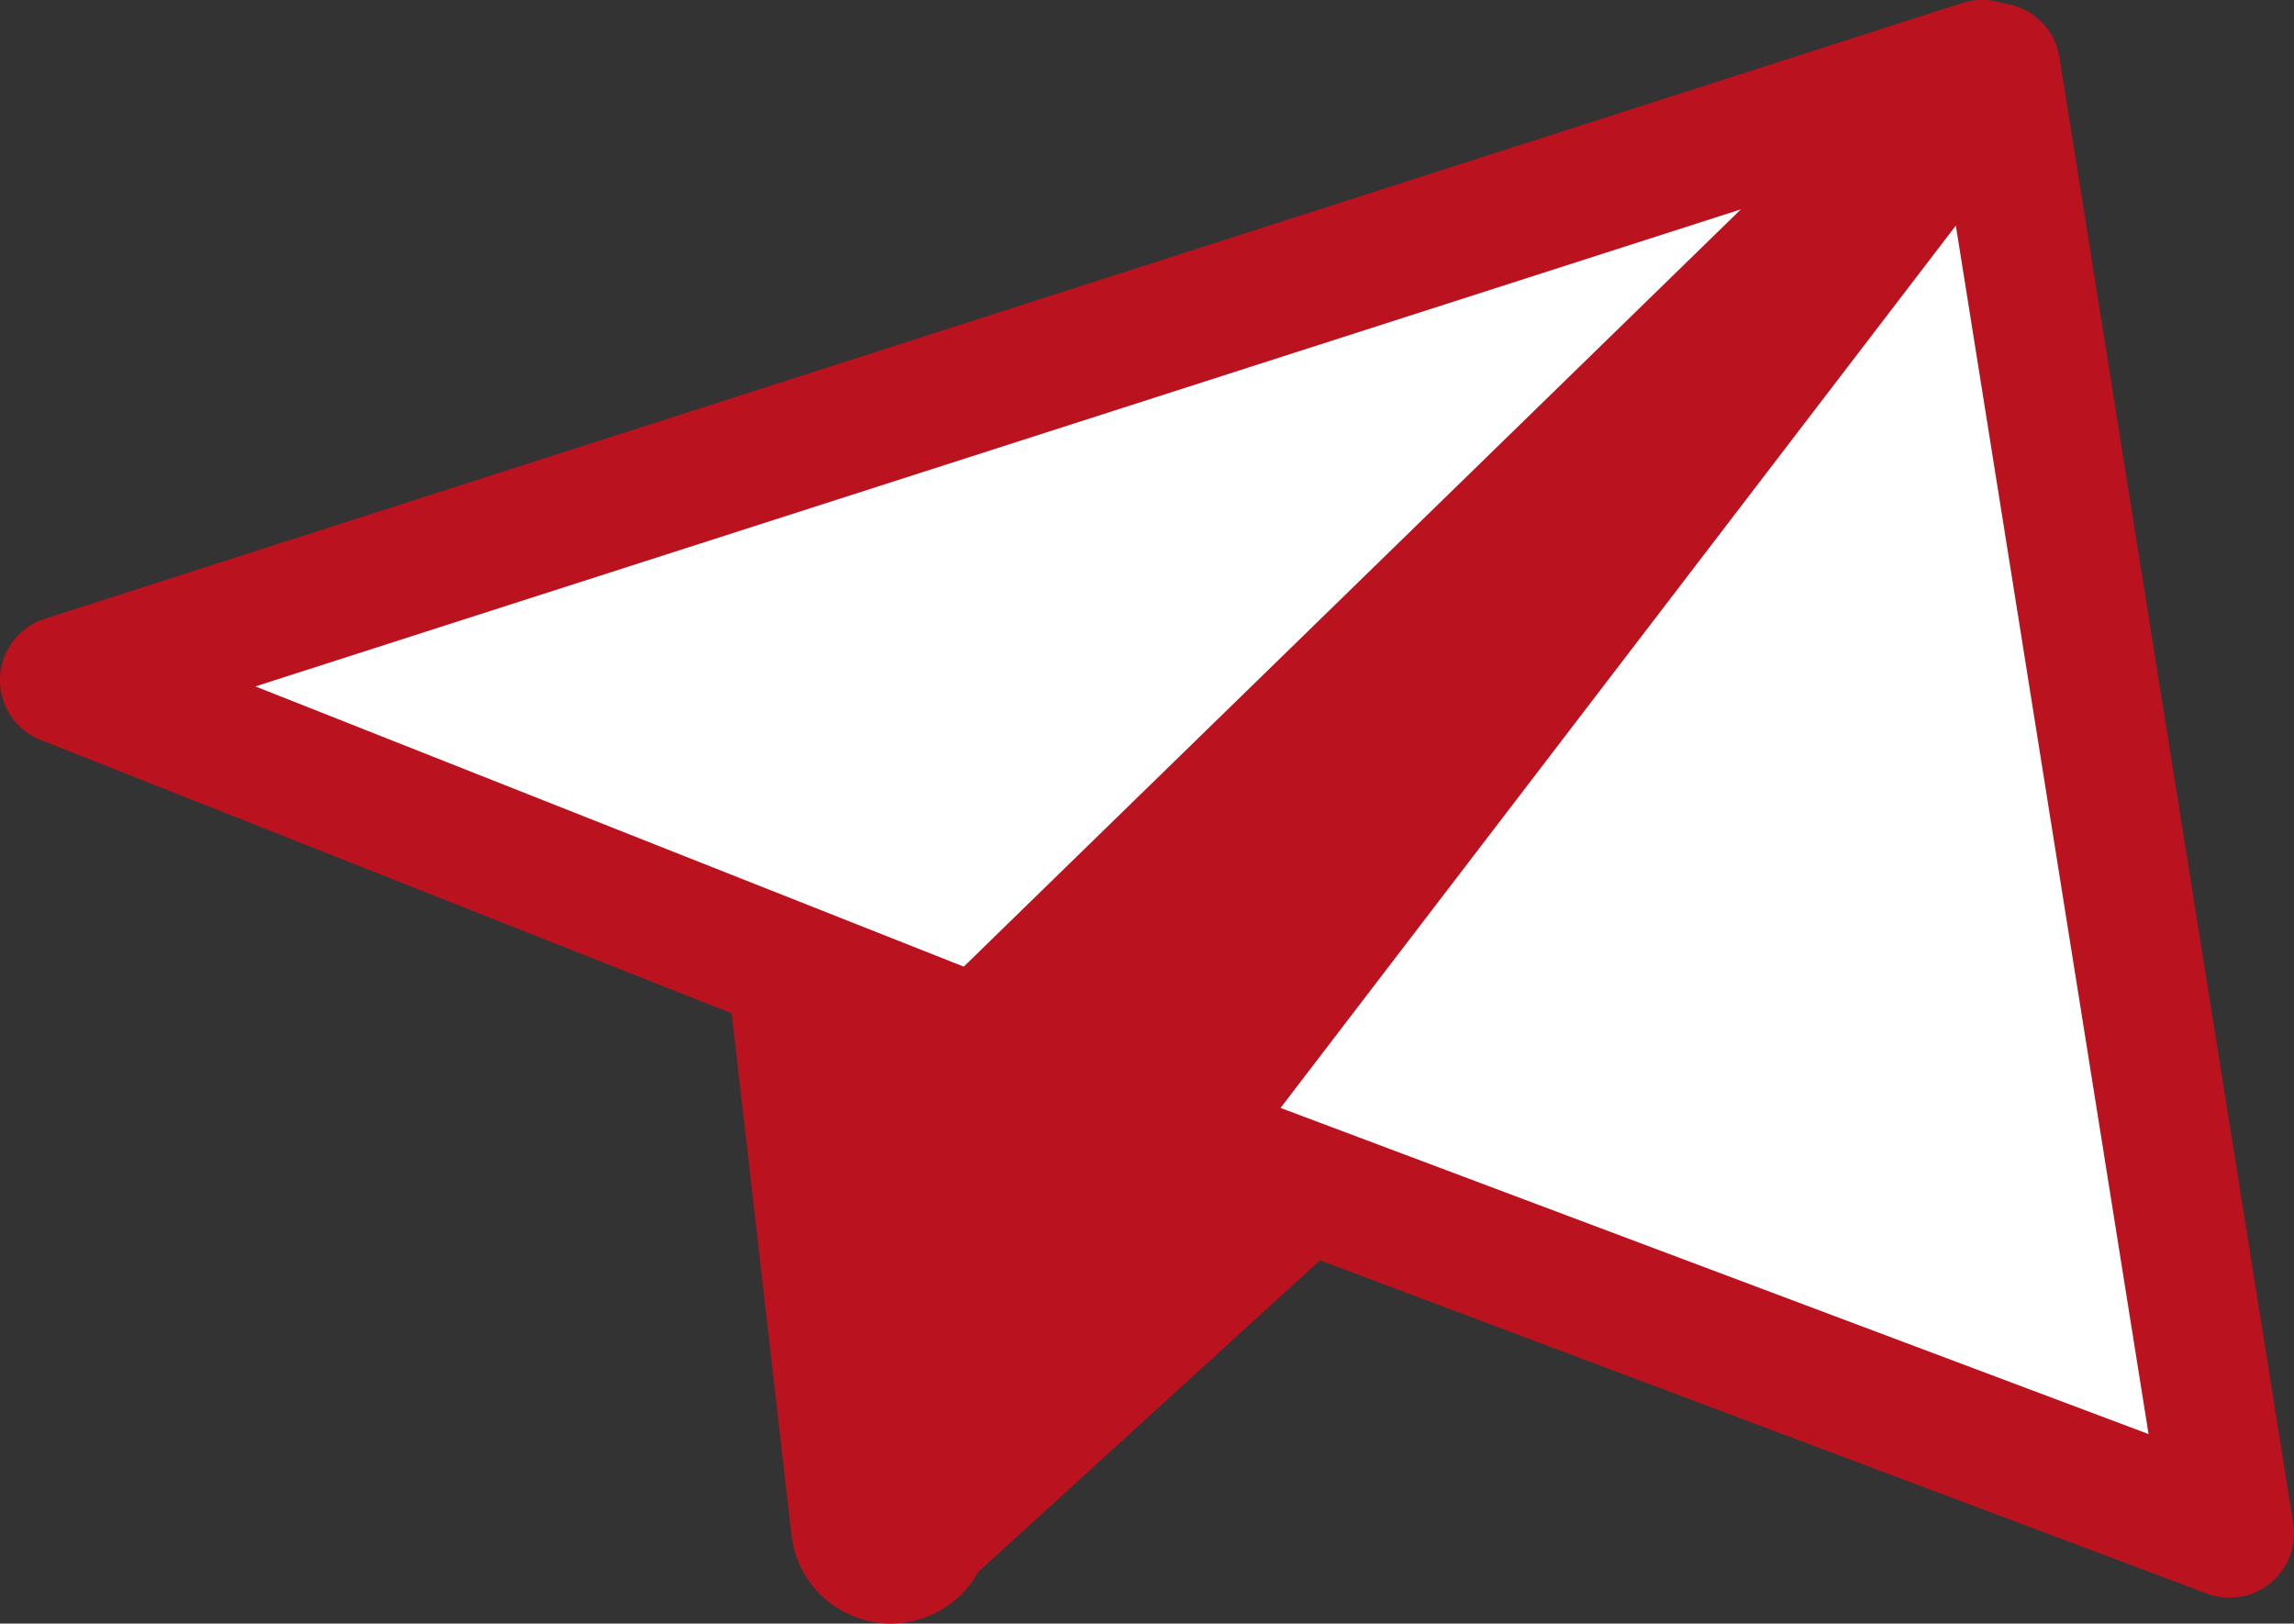
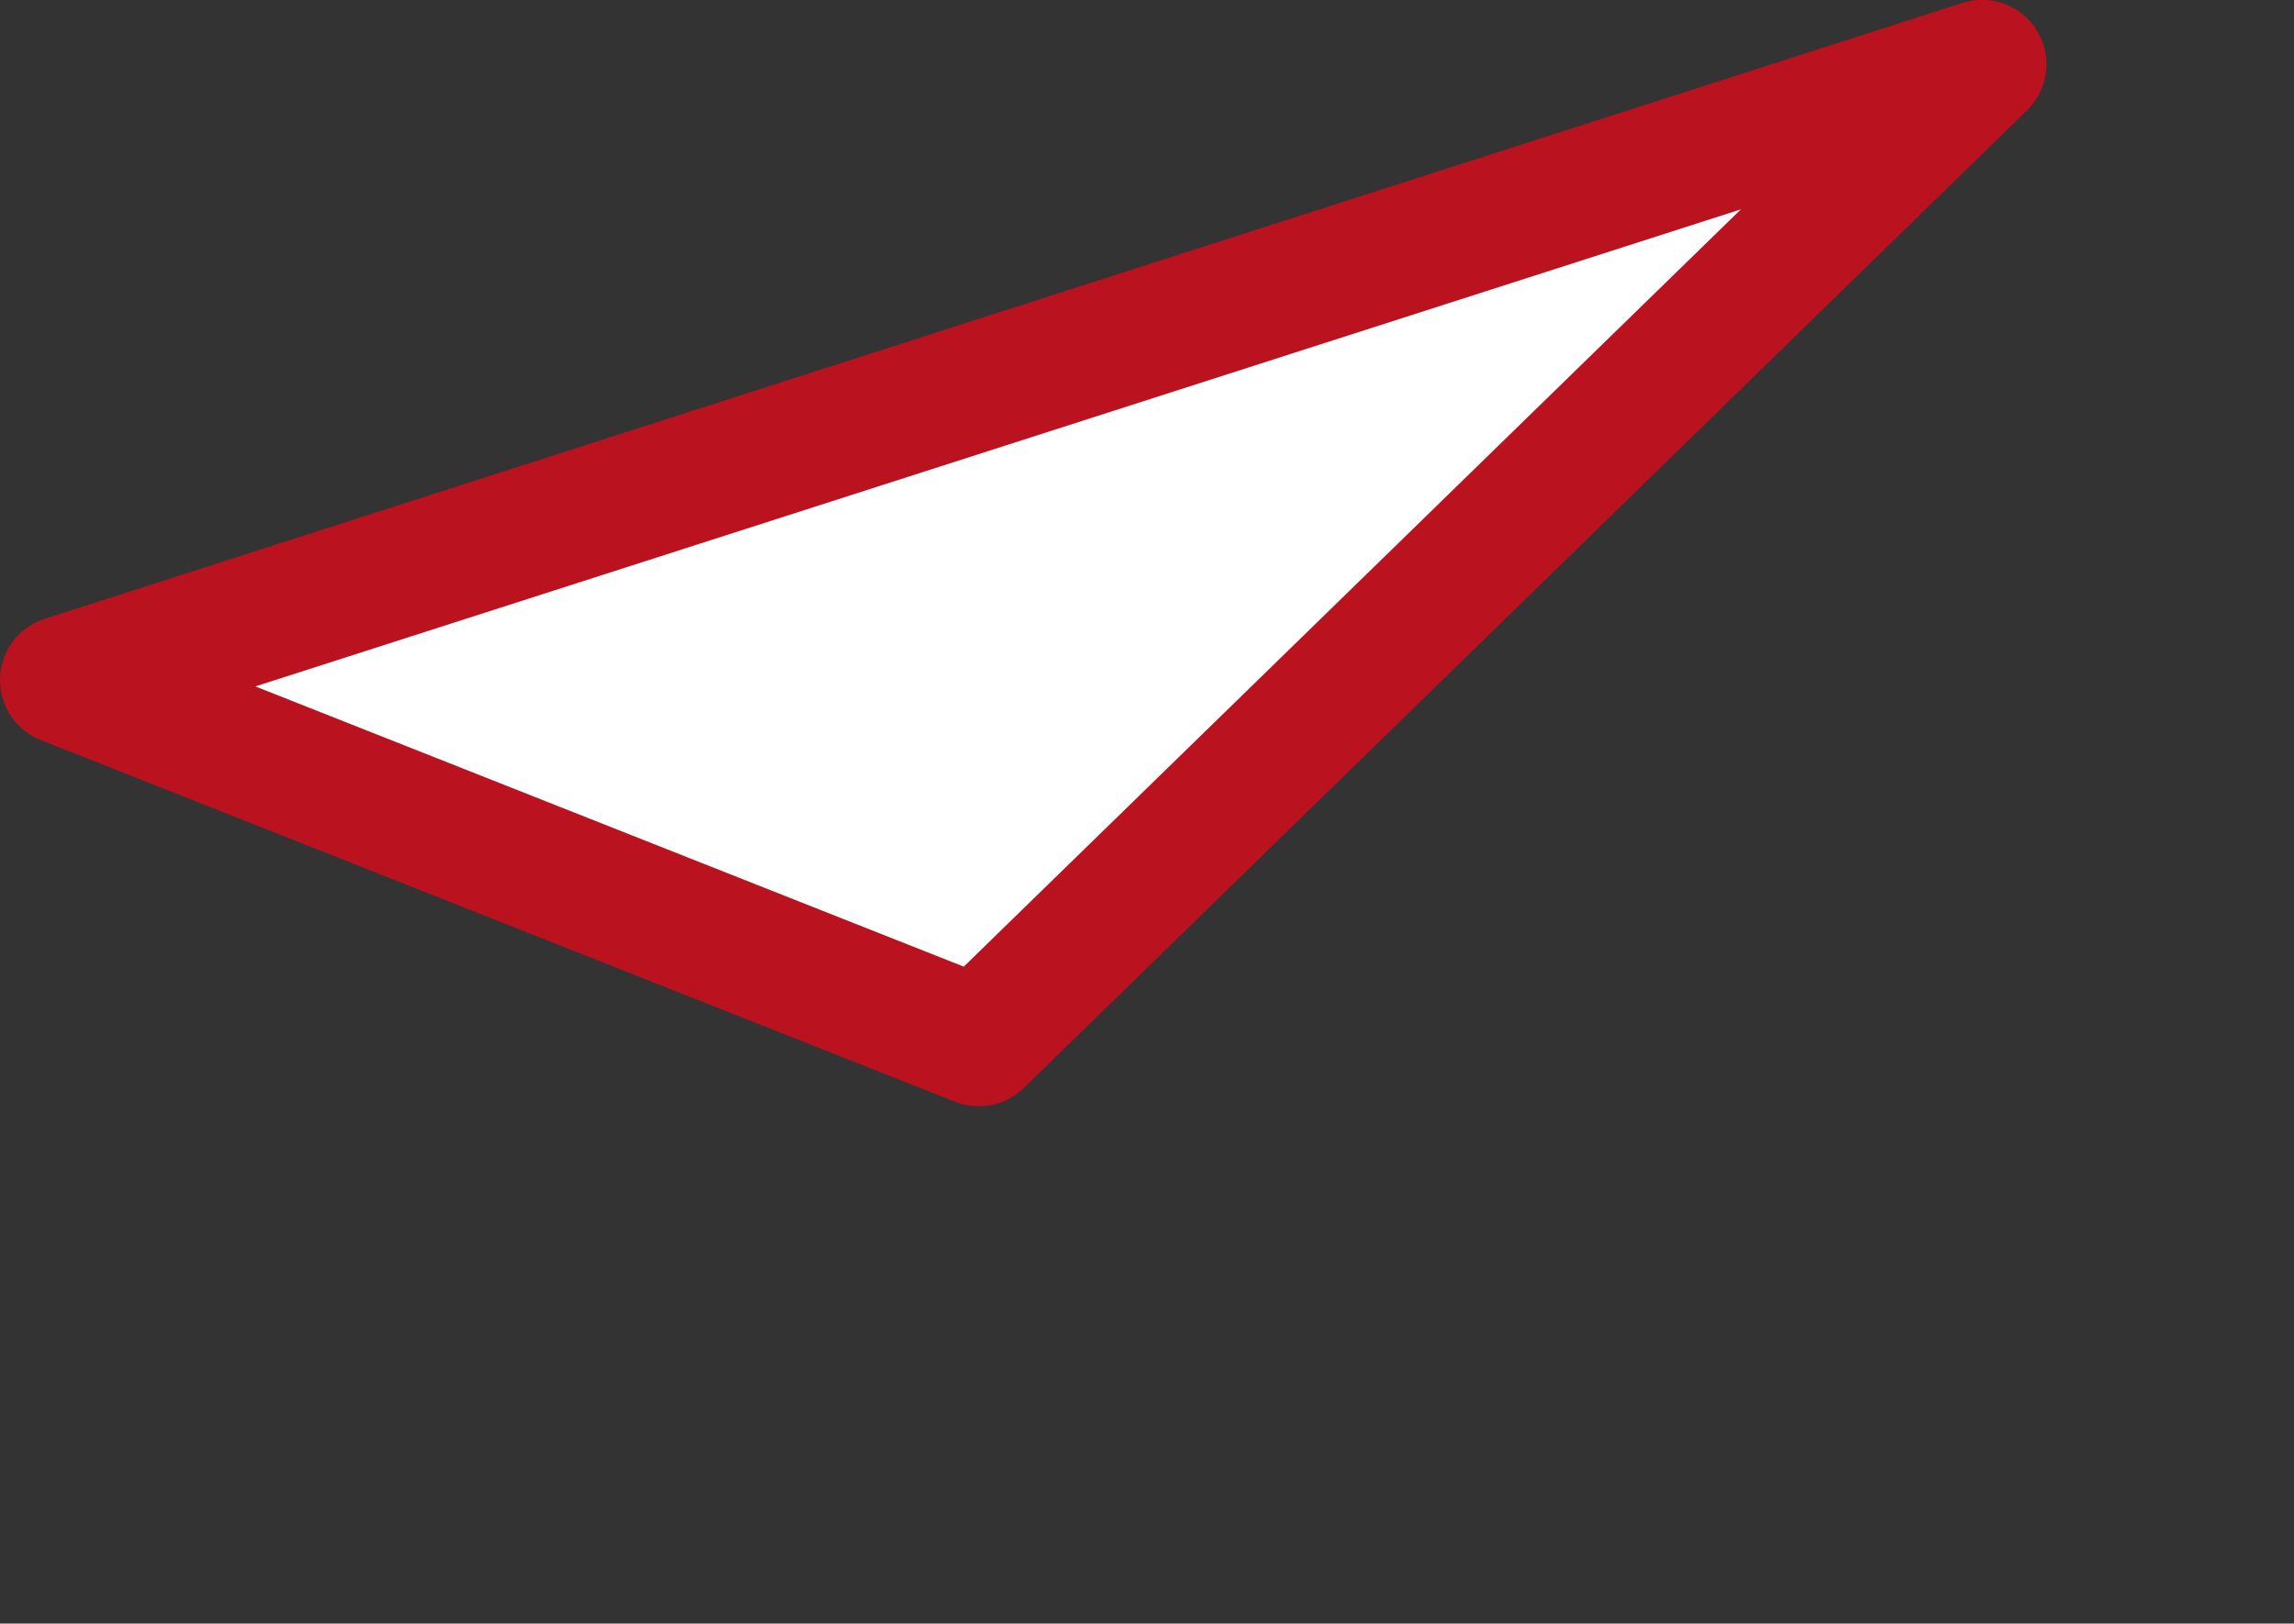
<svg xmlns="http://www.w3.org/2000/svg" width="17.811" height="12.607" viewBox="0 0 17.811 12.607">
  <rect x="0" y="0" width="17.811" height="12.607" fill="#333333" stroke="none" />
  <defs>
    <style>
      .cls-1 {
        fill: #fff;
      }

      .cls-2 {
        fill: none;
        stroke: #ba121f;
        stroke-linecap: round;
        stroke-linejoin: round;
      }

      .cls-3 {
        fill: #ba121f;
      }
    </style>
  </defs>
  <g id="Group_9874" data-name="Group 9874" transform="translate(-612.035 -160.736)">
    <path id="Path_1001" data-name="Path 1001" class="cls-1" d="M712.535,139.3l7.1,2.809,7.789-7.591Z" transform="translate(-100 26.717)" />
    <path id="Path_1002" data-name="Path 1002" class="cls-2" d="M712.535,139.3l7.1,2.809,7.789-7.591Z" transform="translate(-100 26.717)" />
-     <path id="Path_1003" data-name="Path 1003" class="cls-1" d="M721.171,142.853l8.175,3.072-1.815-11.383Z" transform="translate(-100 26.717)" />
-     <path id="Path_1004" data-name="Path 1004" class="cls-2" d="M721.171,142.853l8.175,3.072-1.815-11.383Z" transform="translate(-100 26.717)" />
-     <path id="Path_1005" data-name="Path 1005" class="cls-3" d="M723.554,138.907a4.411,4.411,0,0,0-1.052.613l-3.378,2.439a.783.783,0,0,1-.753.086l-.669-.279.478,4.172a.776.776,0,0,0,1.427.326l.02-.036,3.036-2.769-1.382-.343L723,139.887Z" transform="translate(-100 26.717)" />
  </g>
</svg>